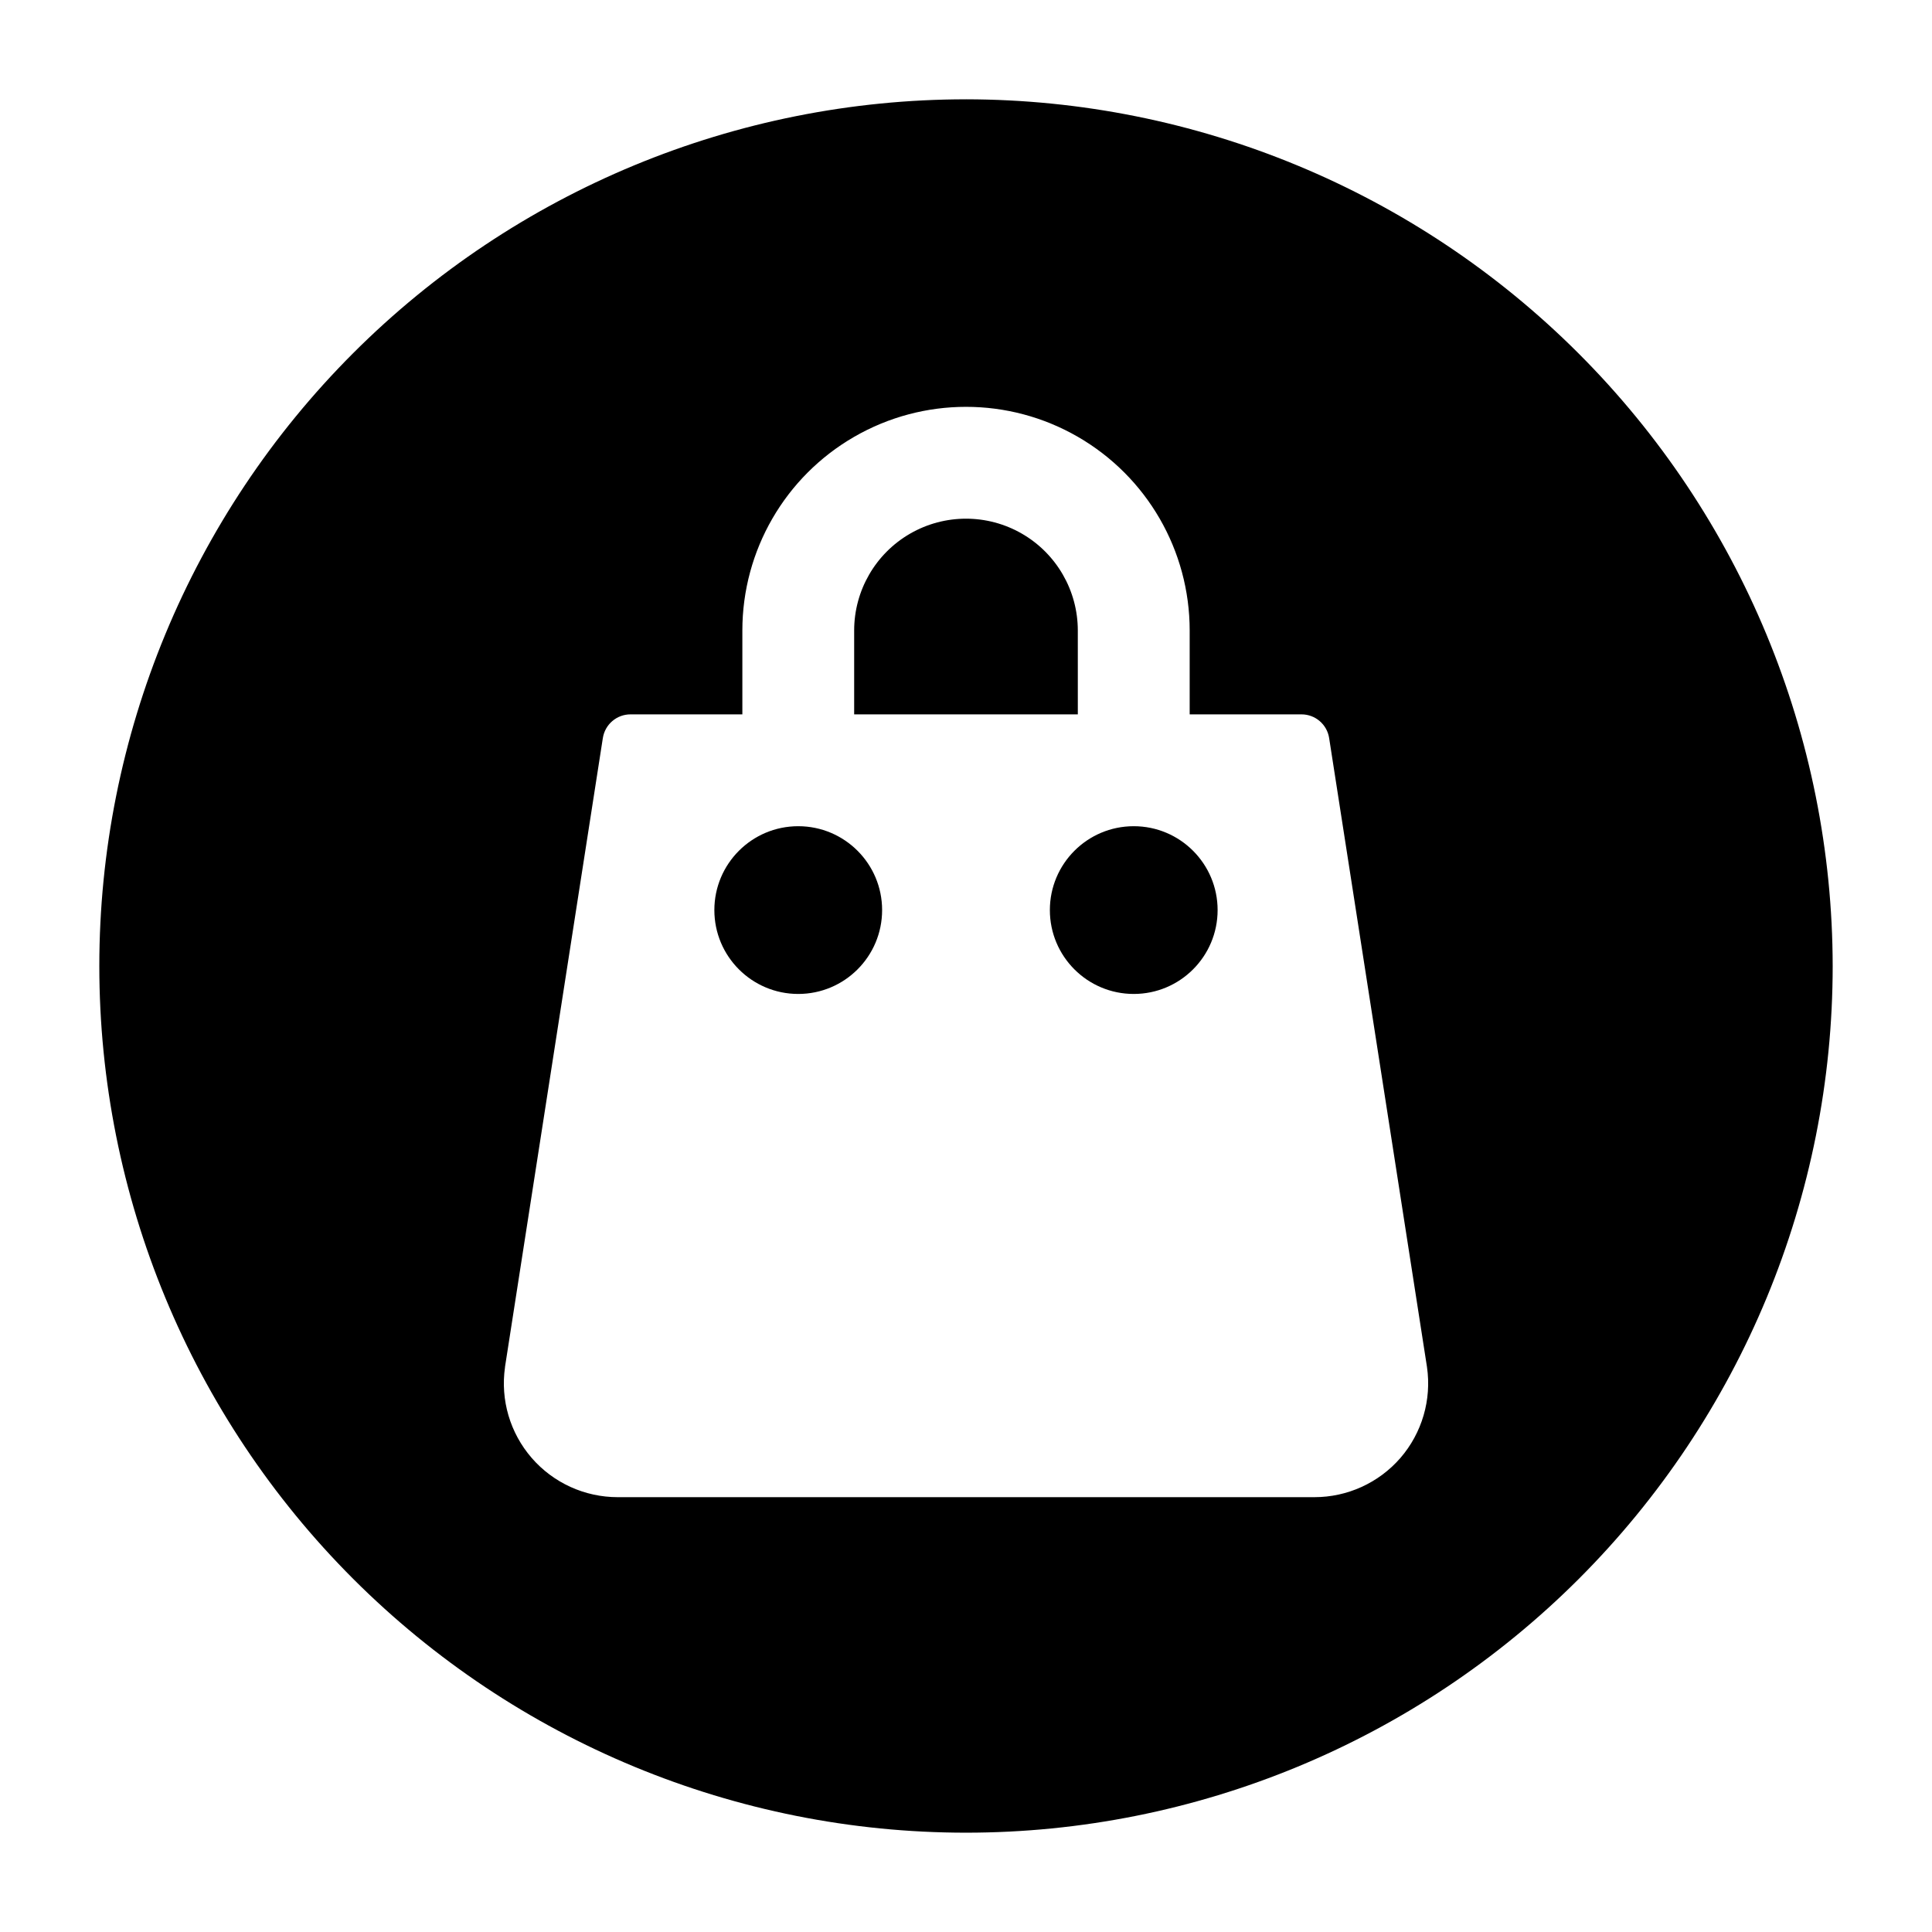
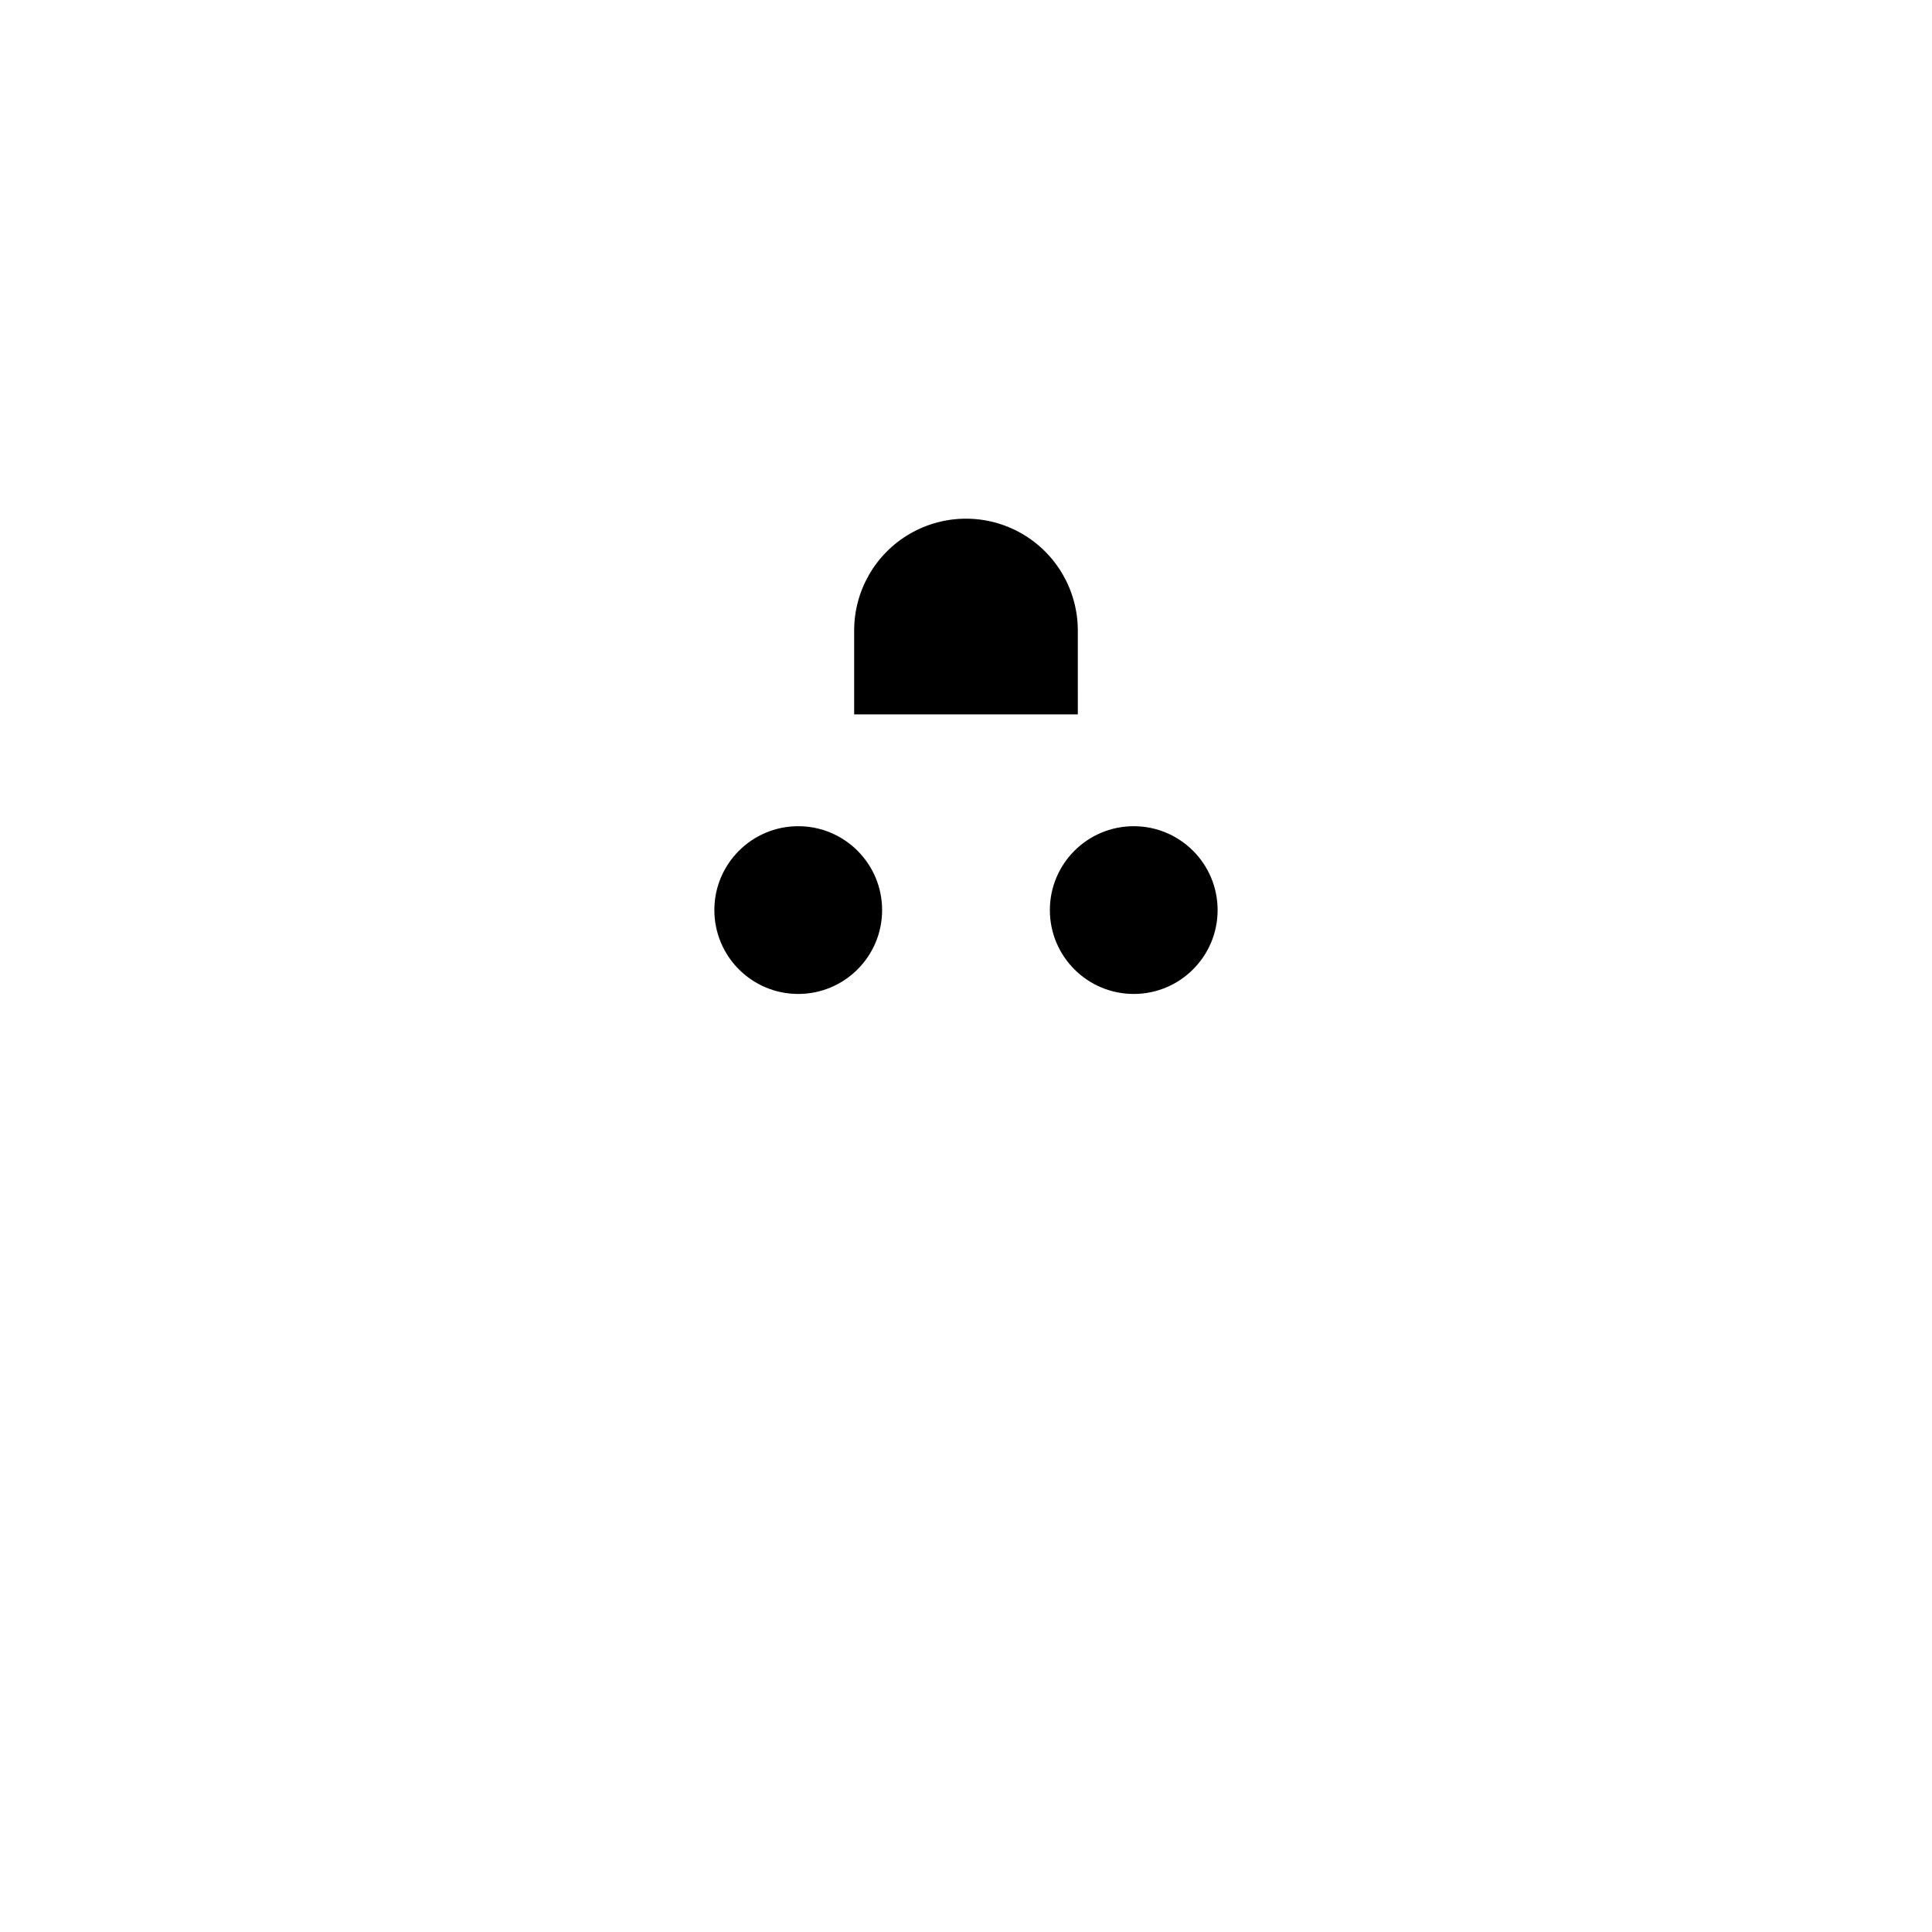
<svg xmlns="http://www.w3.org/2000/svg" fill="#000000" width="800px" height="800px" version="1.1" viewBox="144 144 512 512">
  <g>
    <path d="m466.68 385.18c0 12.277-9.953 22.227-22.227 22.227-12.277 0-22.227-9.949-22.227-22.227 0-12.273 9.949-22.227 22.227-22.227 12.273 0 22.227 9.953 22.227 22.227" />
    <path d="m377.77 385.18c0 12.277-9.953 22.227-22.23 22.227-12.273 0-22.227-9.949-22.227-22.227 0-12.273 9.953-22.227 22.227-22.227 12.277 0 22.23 9.953 22.23 22.227" />
-     <path d="m400 170.32c-60.914 0-119.34 24.199-162.41 67.27-43.07 43.074-67.27 101.5-67.27 162.41s24.199 119.33 67.27 162.41c43.074 43.07 101.5 67.27 162.41 67.27s119.33-24.199 162.41-67.27c43.07-43.074 67.27-101.49 67.27-162.41-0.066-60.895-24.285-119.28-67.344-162.34-43.059-43.059-101.44-67.277-162.33-67.344zm115.11 360.07c-5.742 6.602-14.062 10.383-22.805 10.375h-184.6c-8.746 0.004-17.066-3.785-22.797-10.391-5.734-6.606-8.316-15.375-7.078-24.031v-0.09l25.93-166.67h0.004c0.562-3.613 3.676-6.273 7.332-6.269h29.637v-22.227c0-21.176 11.297-40.742 29.637-51.328 18.34-10.59 40.934-10.59 59.27 0 18.34 10.586 29.637 30.152 29.637 51.328v22.227h29.637c3.652 0 6.758 2.66 7.32 6.269l25.93 166.67c1.266 8.688-1.309 17.5-7.051 24.137z" />
    <path d="m429.63 311.09c0-10.586-5.648-20.371-14.816-25.664-9.168-5.293-20.465-5.293-29.637 0-9.168 5.293-14.816 15.078-14.816 25.664v22.227h59.273z" />
  </g>
</svg>